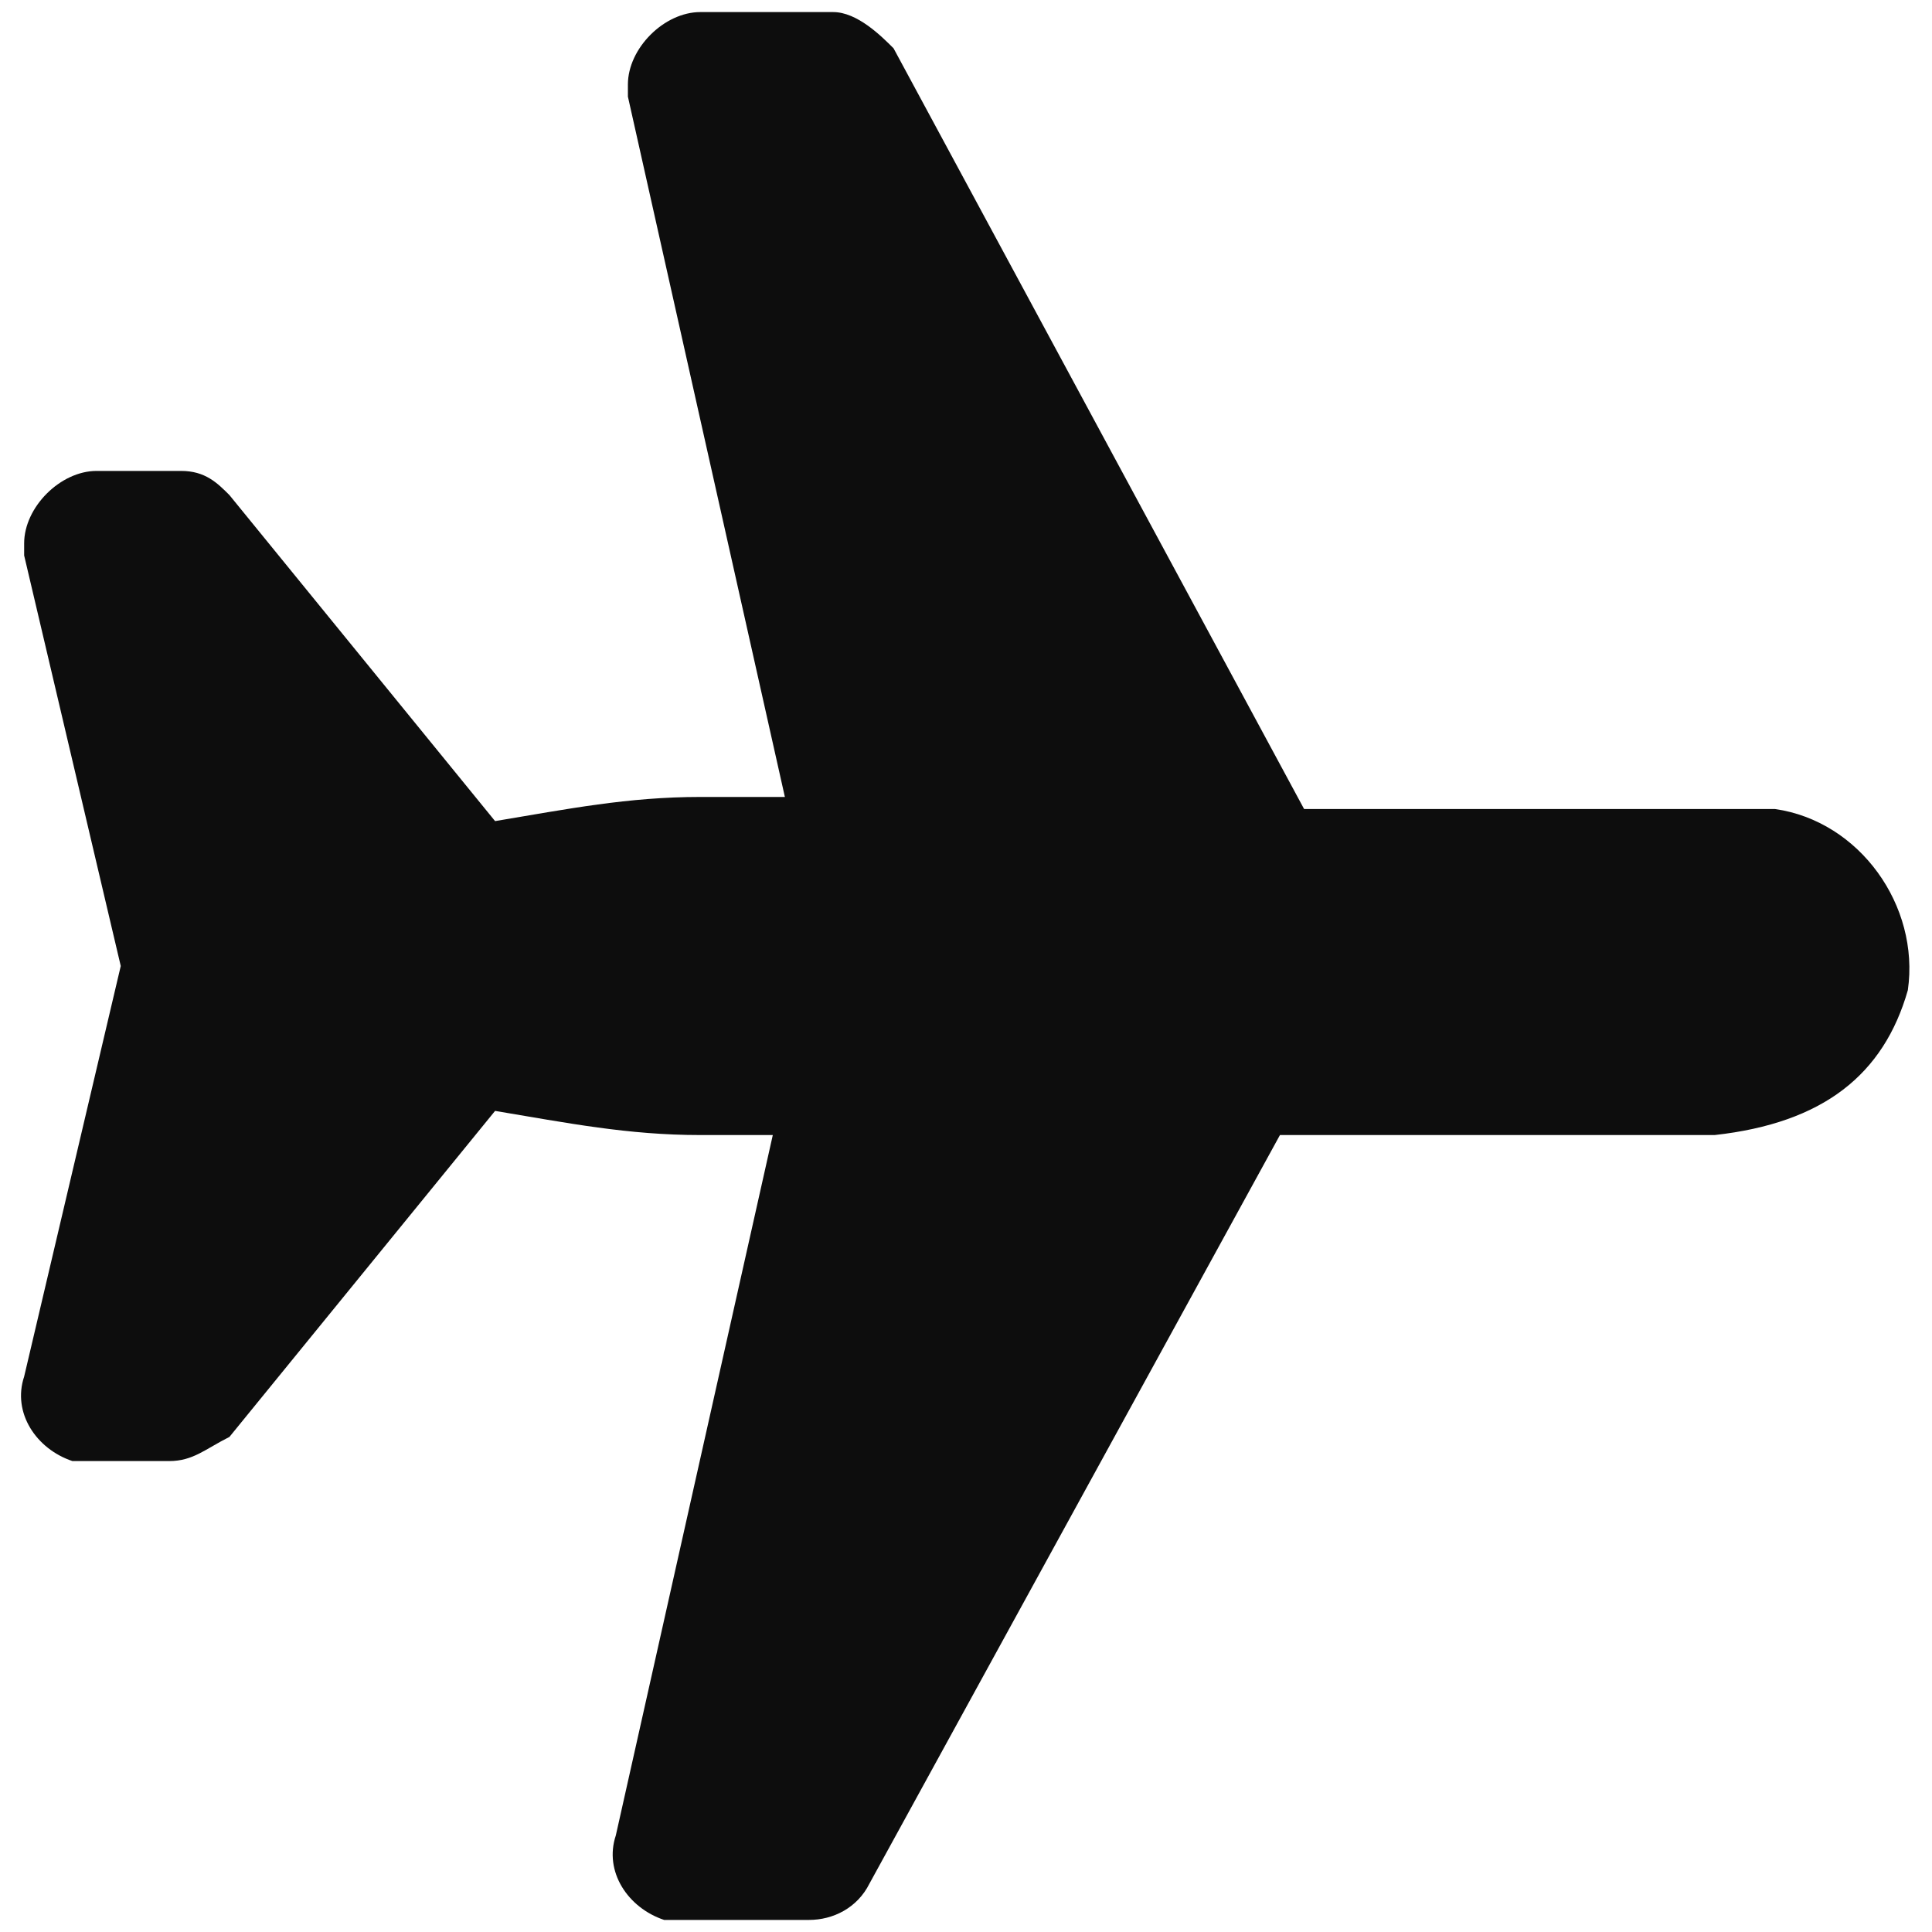
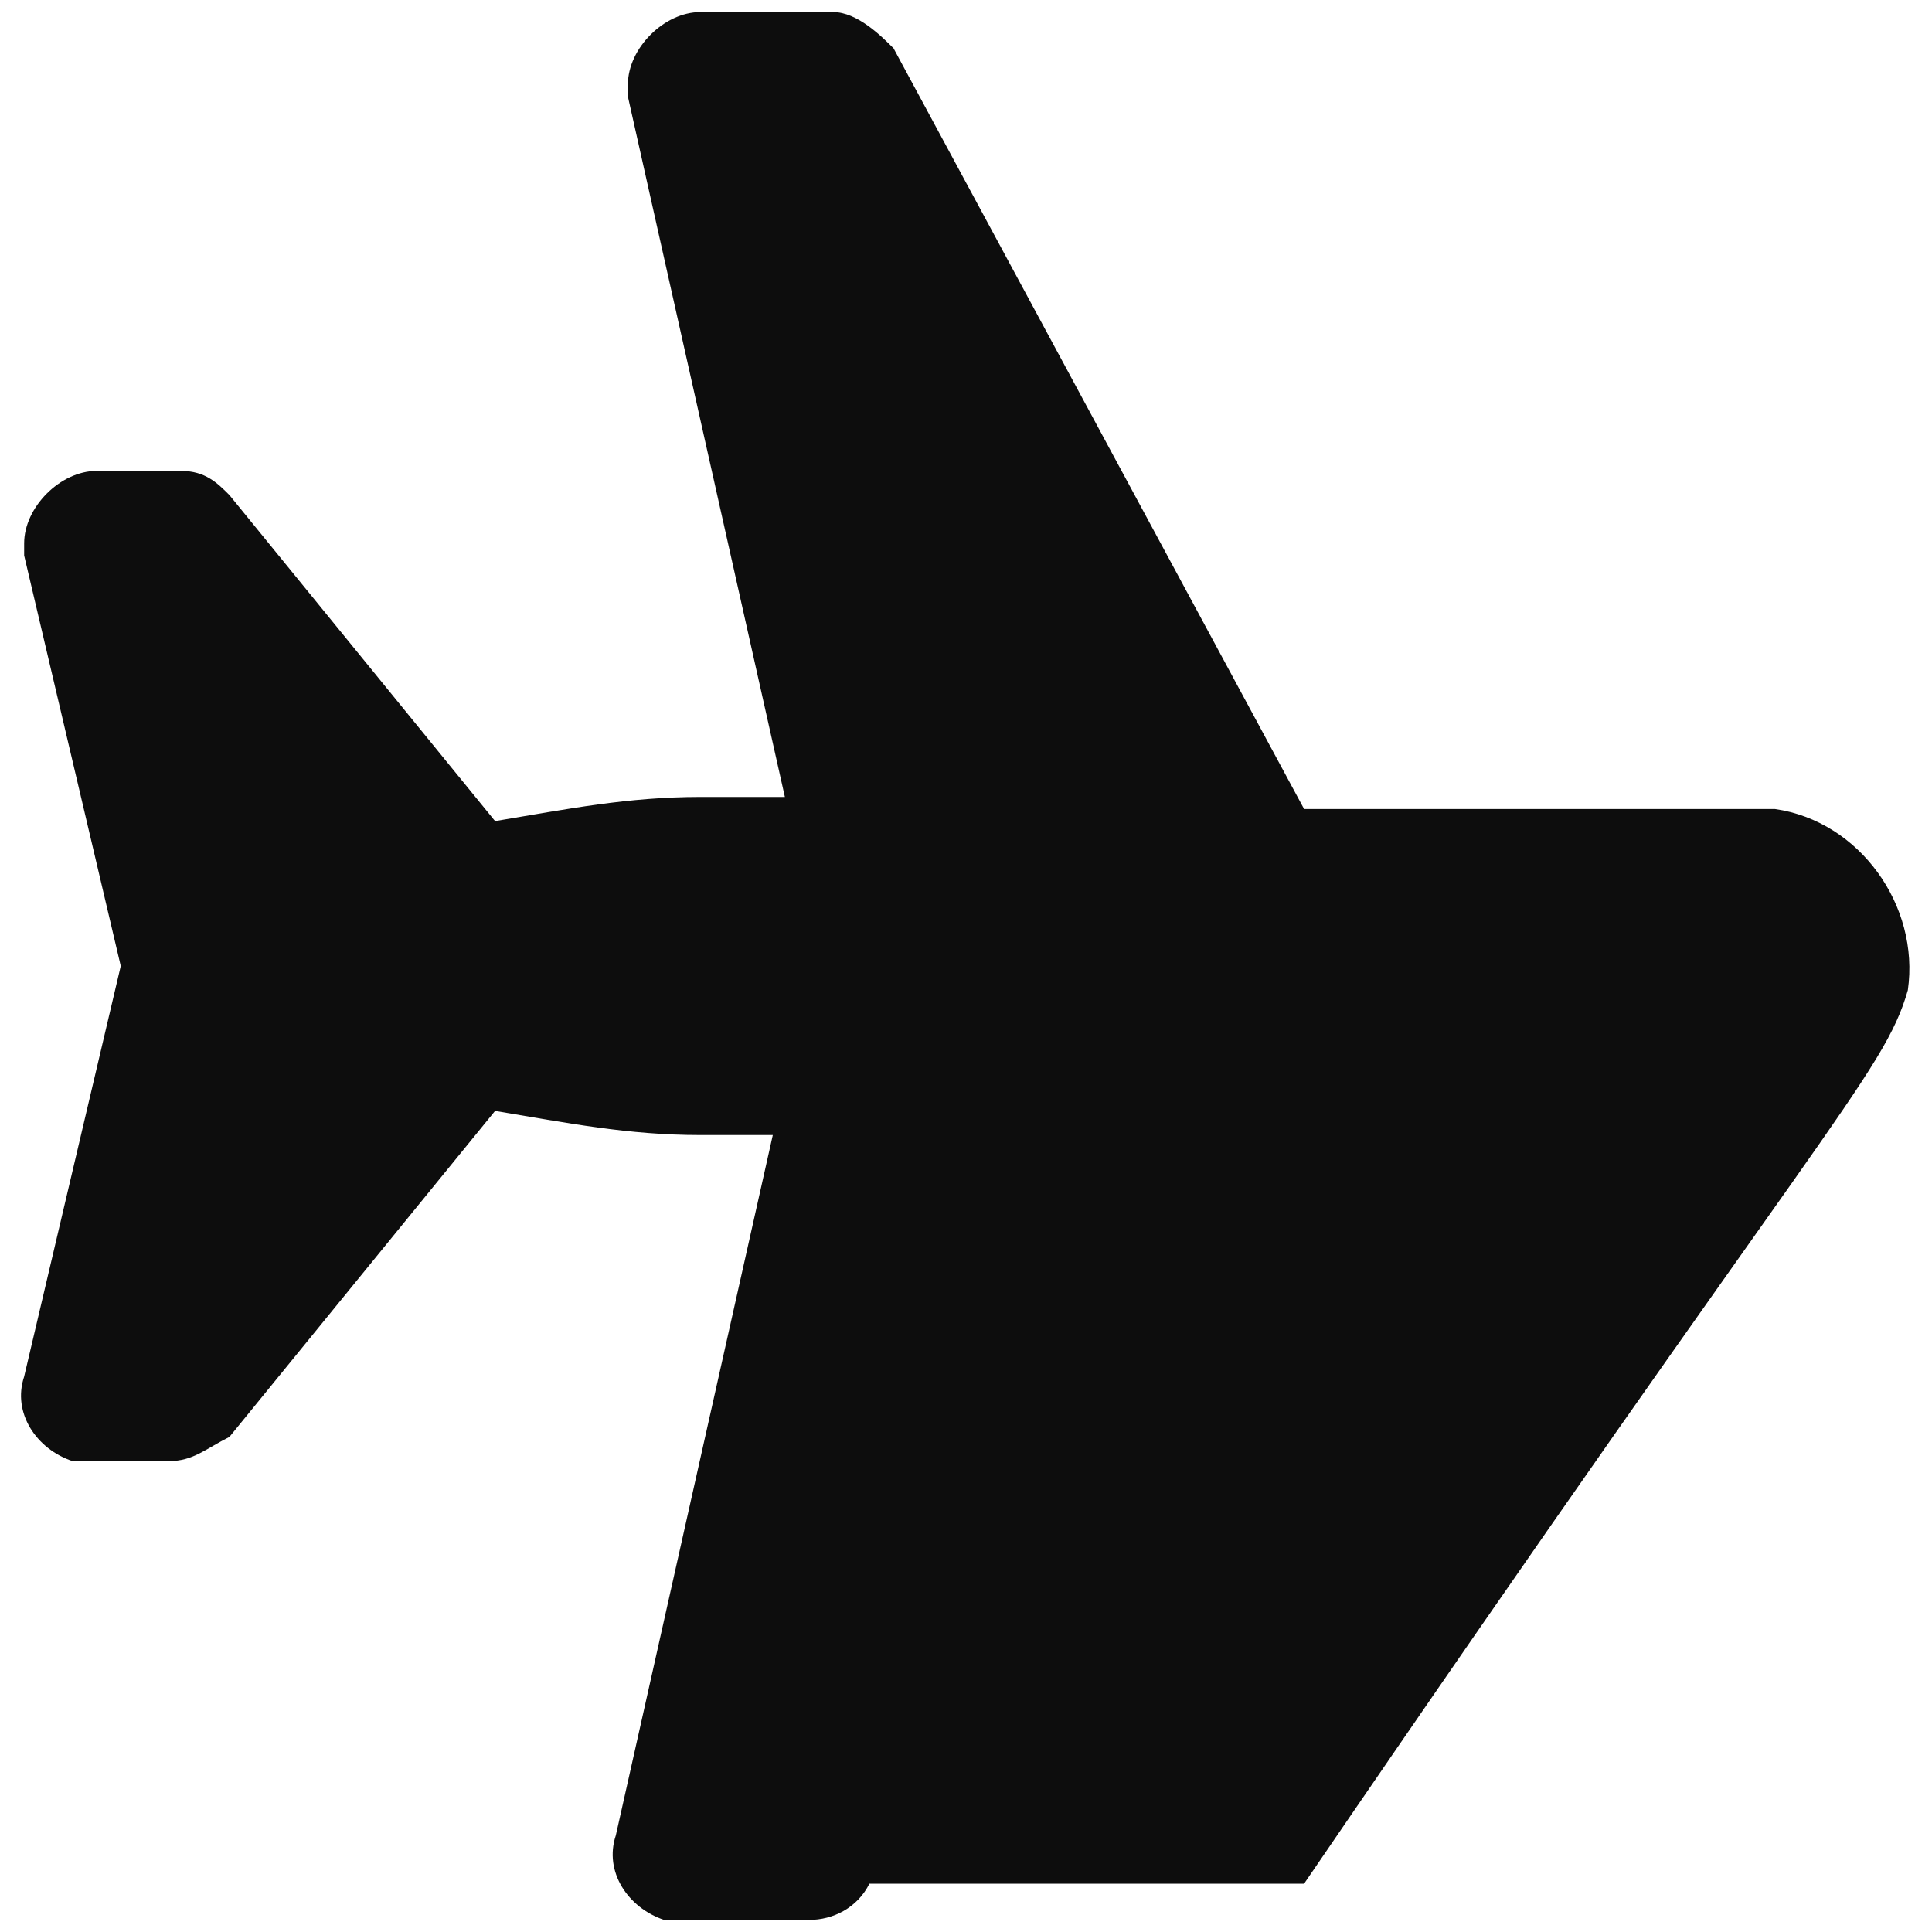
<svg xmlns="http://www.w3.org/2000/svg" id="Layer_1" x="0px" y="0px" viewBox="0 0 16 16" style="enable-background:new 0 0 16 16;height:16px;width:16px;" xml:space="preserve">
  <style type="text/css">	.st0{fill:#0d0d0d;}</style>
  <title>Untitled-1</title>
-   <path class="st0" d="M15.8,8.2c0.1-0.7-0.4-1.4-1.1-1.5h-0.2h-3.7L7.4,0.4C7.3,0.3,7.1,0.1,6.9,0.1H5.8c-0.3,0-0.6,0.3-0.6,0.6  c0,0,0,0,0,0c0,0,0,0.1,0,0.1l1.3,5.8H5.8c-0.6,0-1.1,0.1-1.7,0.2L1.9,4.1C1.8,4,1.7,3.9,1.5,3.9H0.8c-0.3,0-0.6,0.3-0.6,0.6  c0,0,0,0.1,0,0.1L1,8l-0.8,3.4c-0.1,0.3,0.1,0.6,0.4,0.7h0.8c0.2,0,0.3-0.1,0.5-0.2l2.2-2.7c0.6,0.1,1.1,0.2,1.7,0.2h0.6l-1.3,5.8  c-0.1,0.3,0.1,0.6,0.4,0.7h1.2c0.2,0,0.4-0.1,0.5-0.3l3.4-6.2h3.6C15.1,9.3,15.6,8.9,15.8,8.2z" fill="#000000" />
+   <path class="st0" d="M15.8,8.2c0.1-0.7-0.4-1.4-1.1-1.5h-0.2h-3.7L7.4,0.4C7.3,0.3,7.1,0.1,6.9,0.1H5.8c-0.3,0-0.6,0.3-0.6,0.6  c0,0,0,0,0,0c0,0,0,0.1,0,0.1l1.3,5.8H5.8c-0.6,0-1.1,0.1-1.7,0.2L1.9,4.1C1.8,4,1.7,3.9,1.5,3.9H0.8c-0.3,0-0.6,0.3-0.6,0.6  c0,0,0,0.1,0,0.1L1,8l-0.8,3.4c-0.1,0.3,0.1,0.6,0.4,0.7h0.8c0.2,0,0.3-0.1,0.5-0.2l2.2-2.7c0.6,0.1,1.1,0.2,1.7,0.2h0.6l-1.3,5.8  c-0.1,0.3,0.1,0.6,0.4,0.7h1.2c0.2,0,0.4-0.1,0.5-0.3h3.6C15.1,9.3,15.6,8.9,15.8,8.2z" fill="#000000" />
</svg>